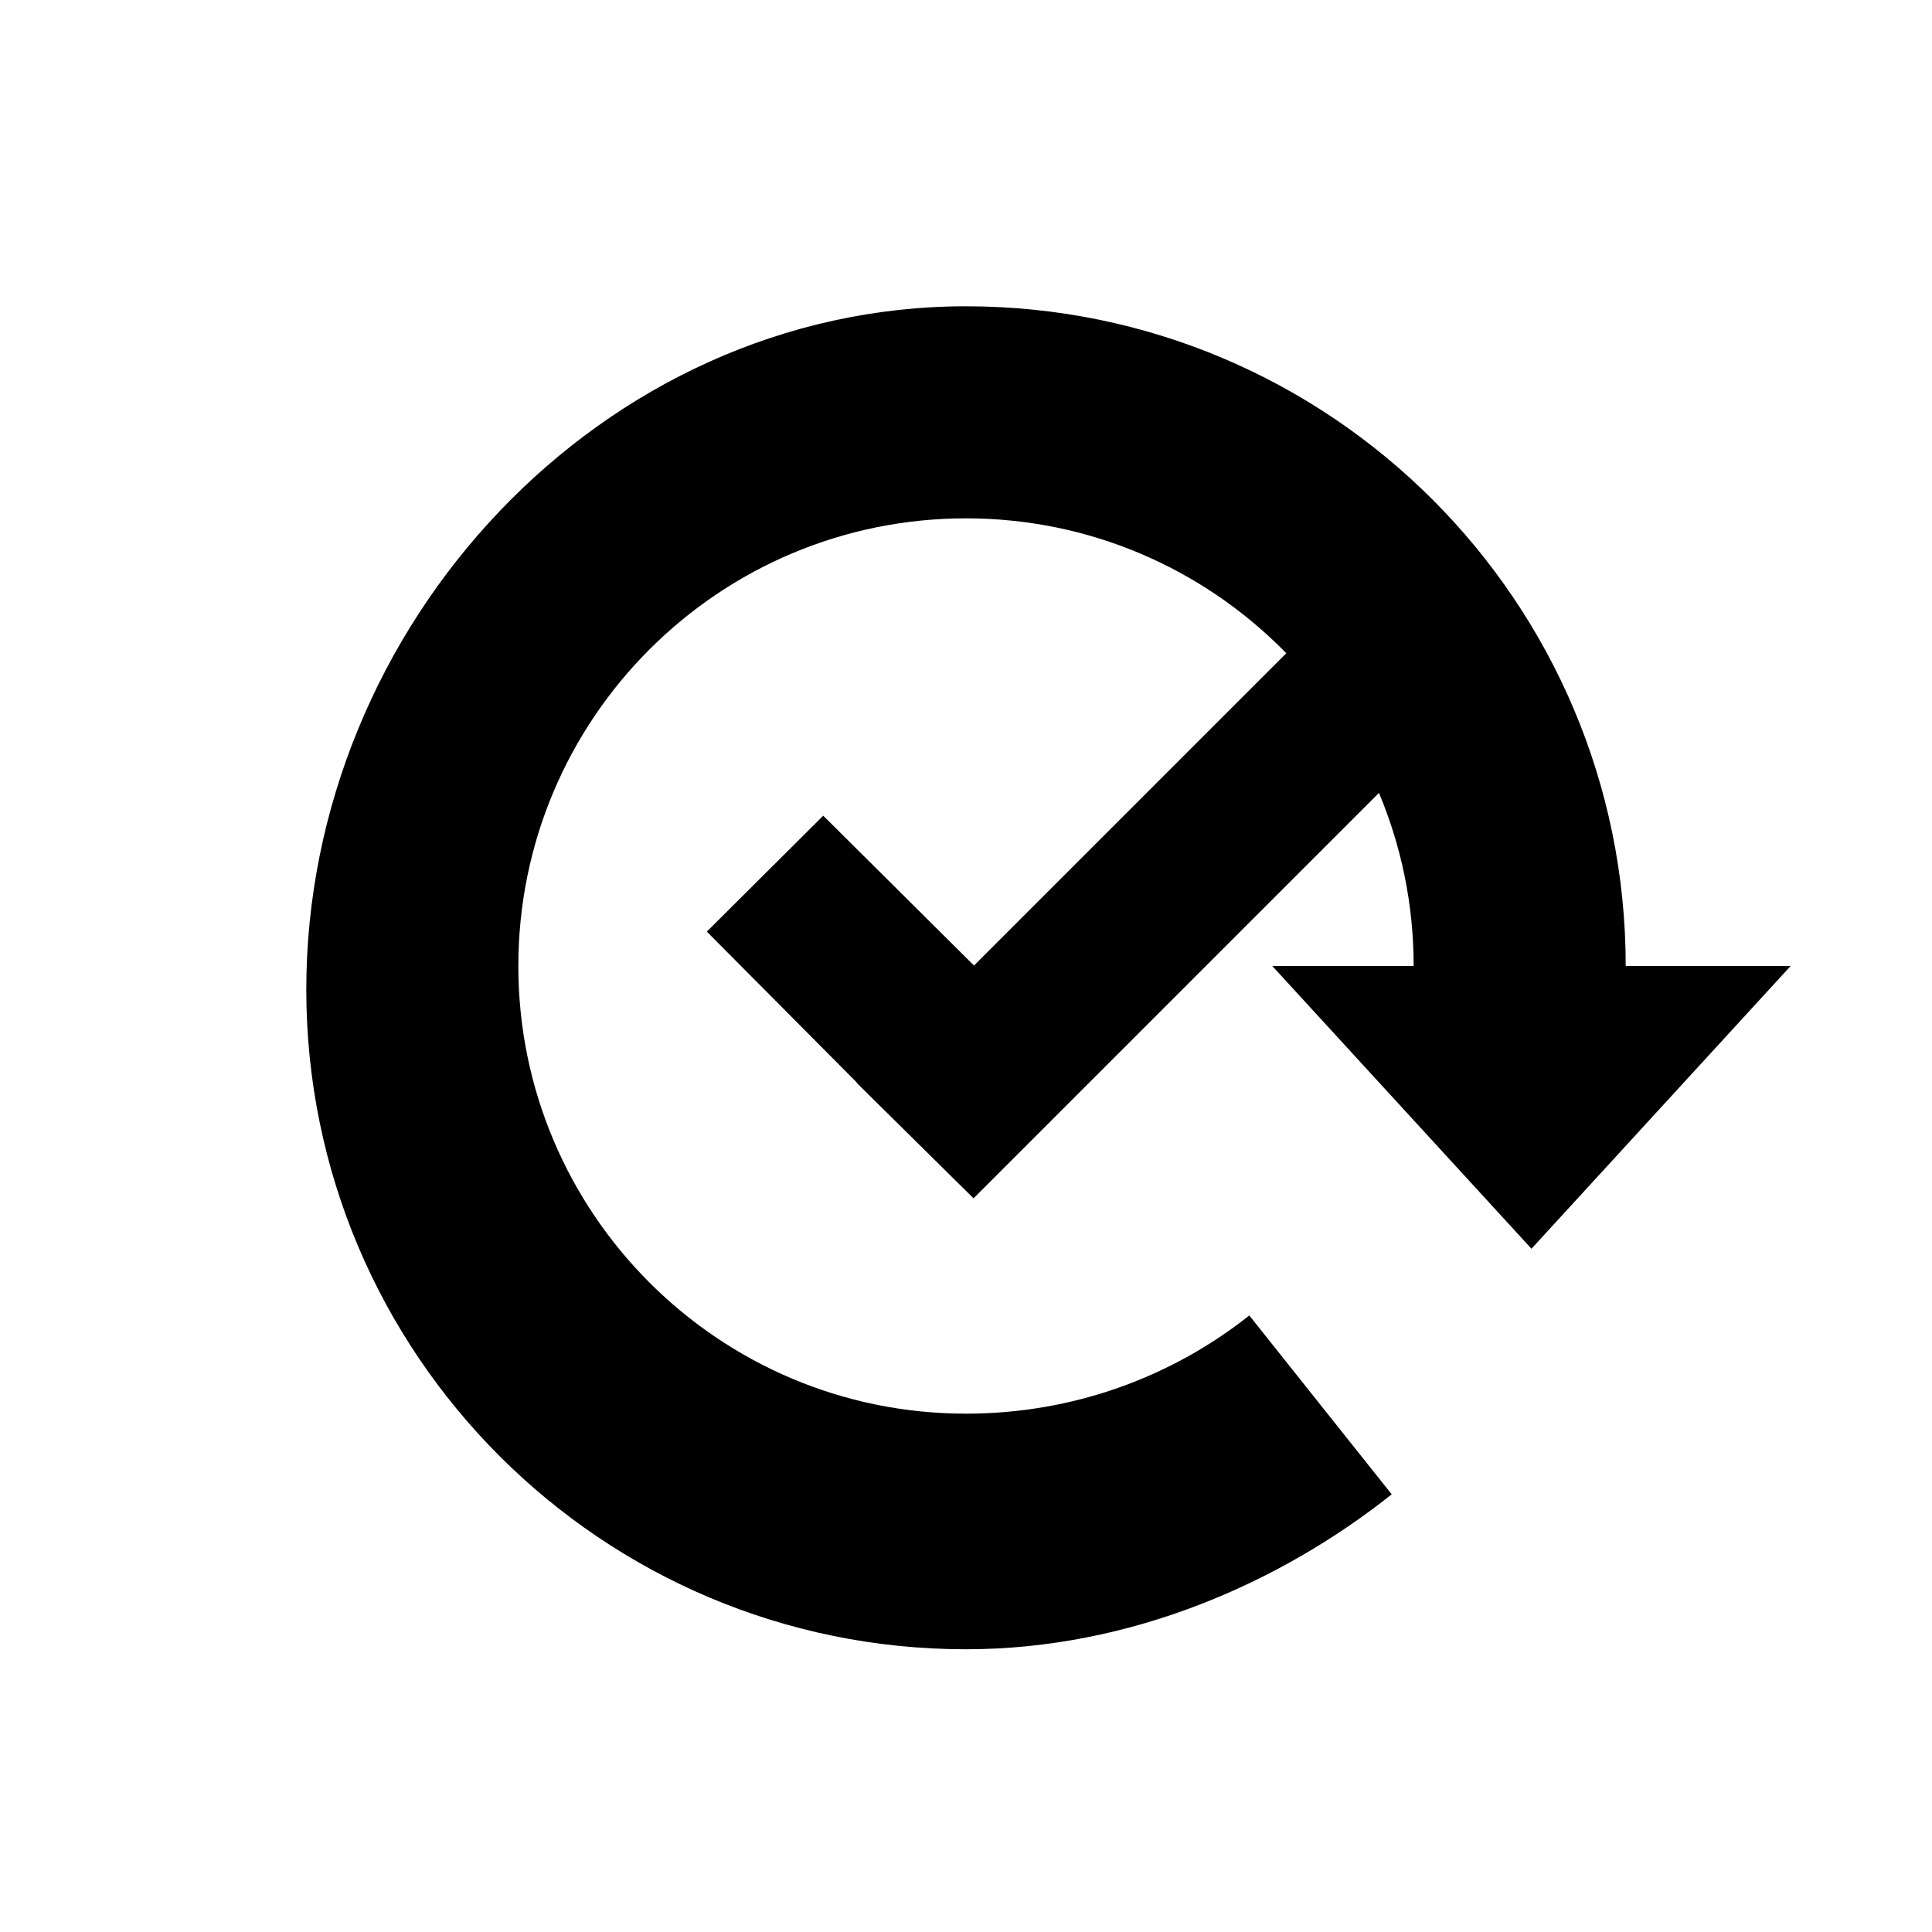
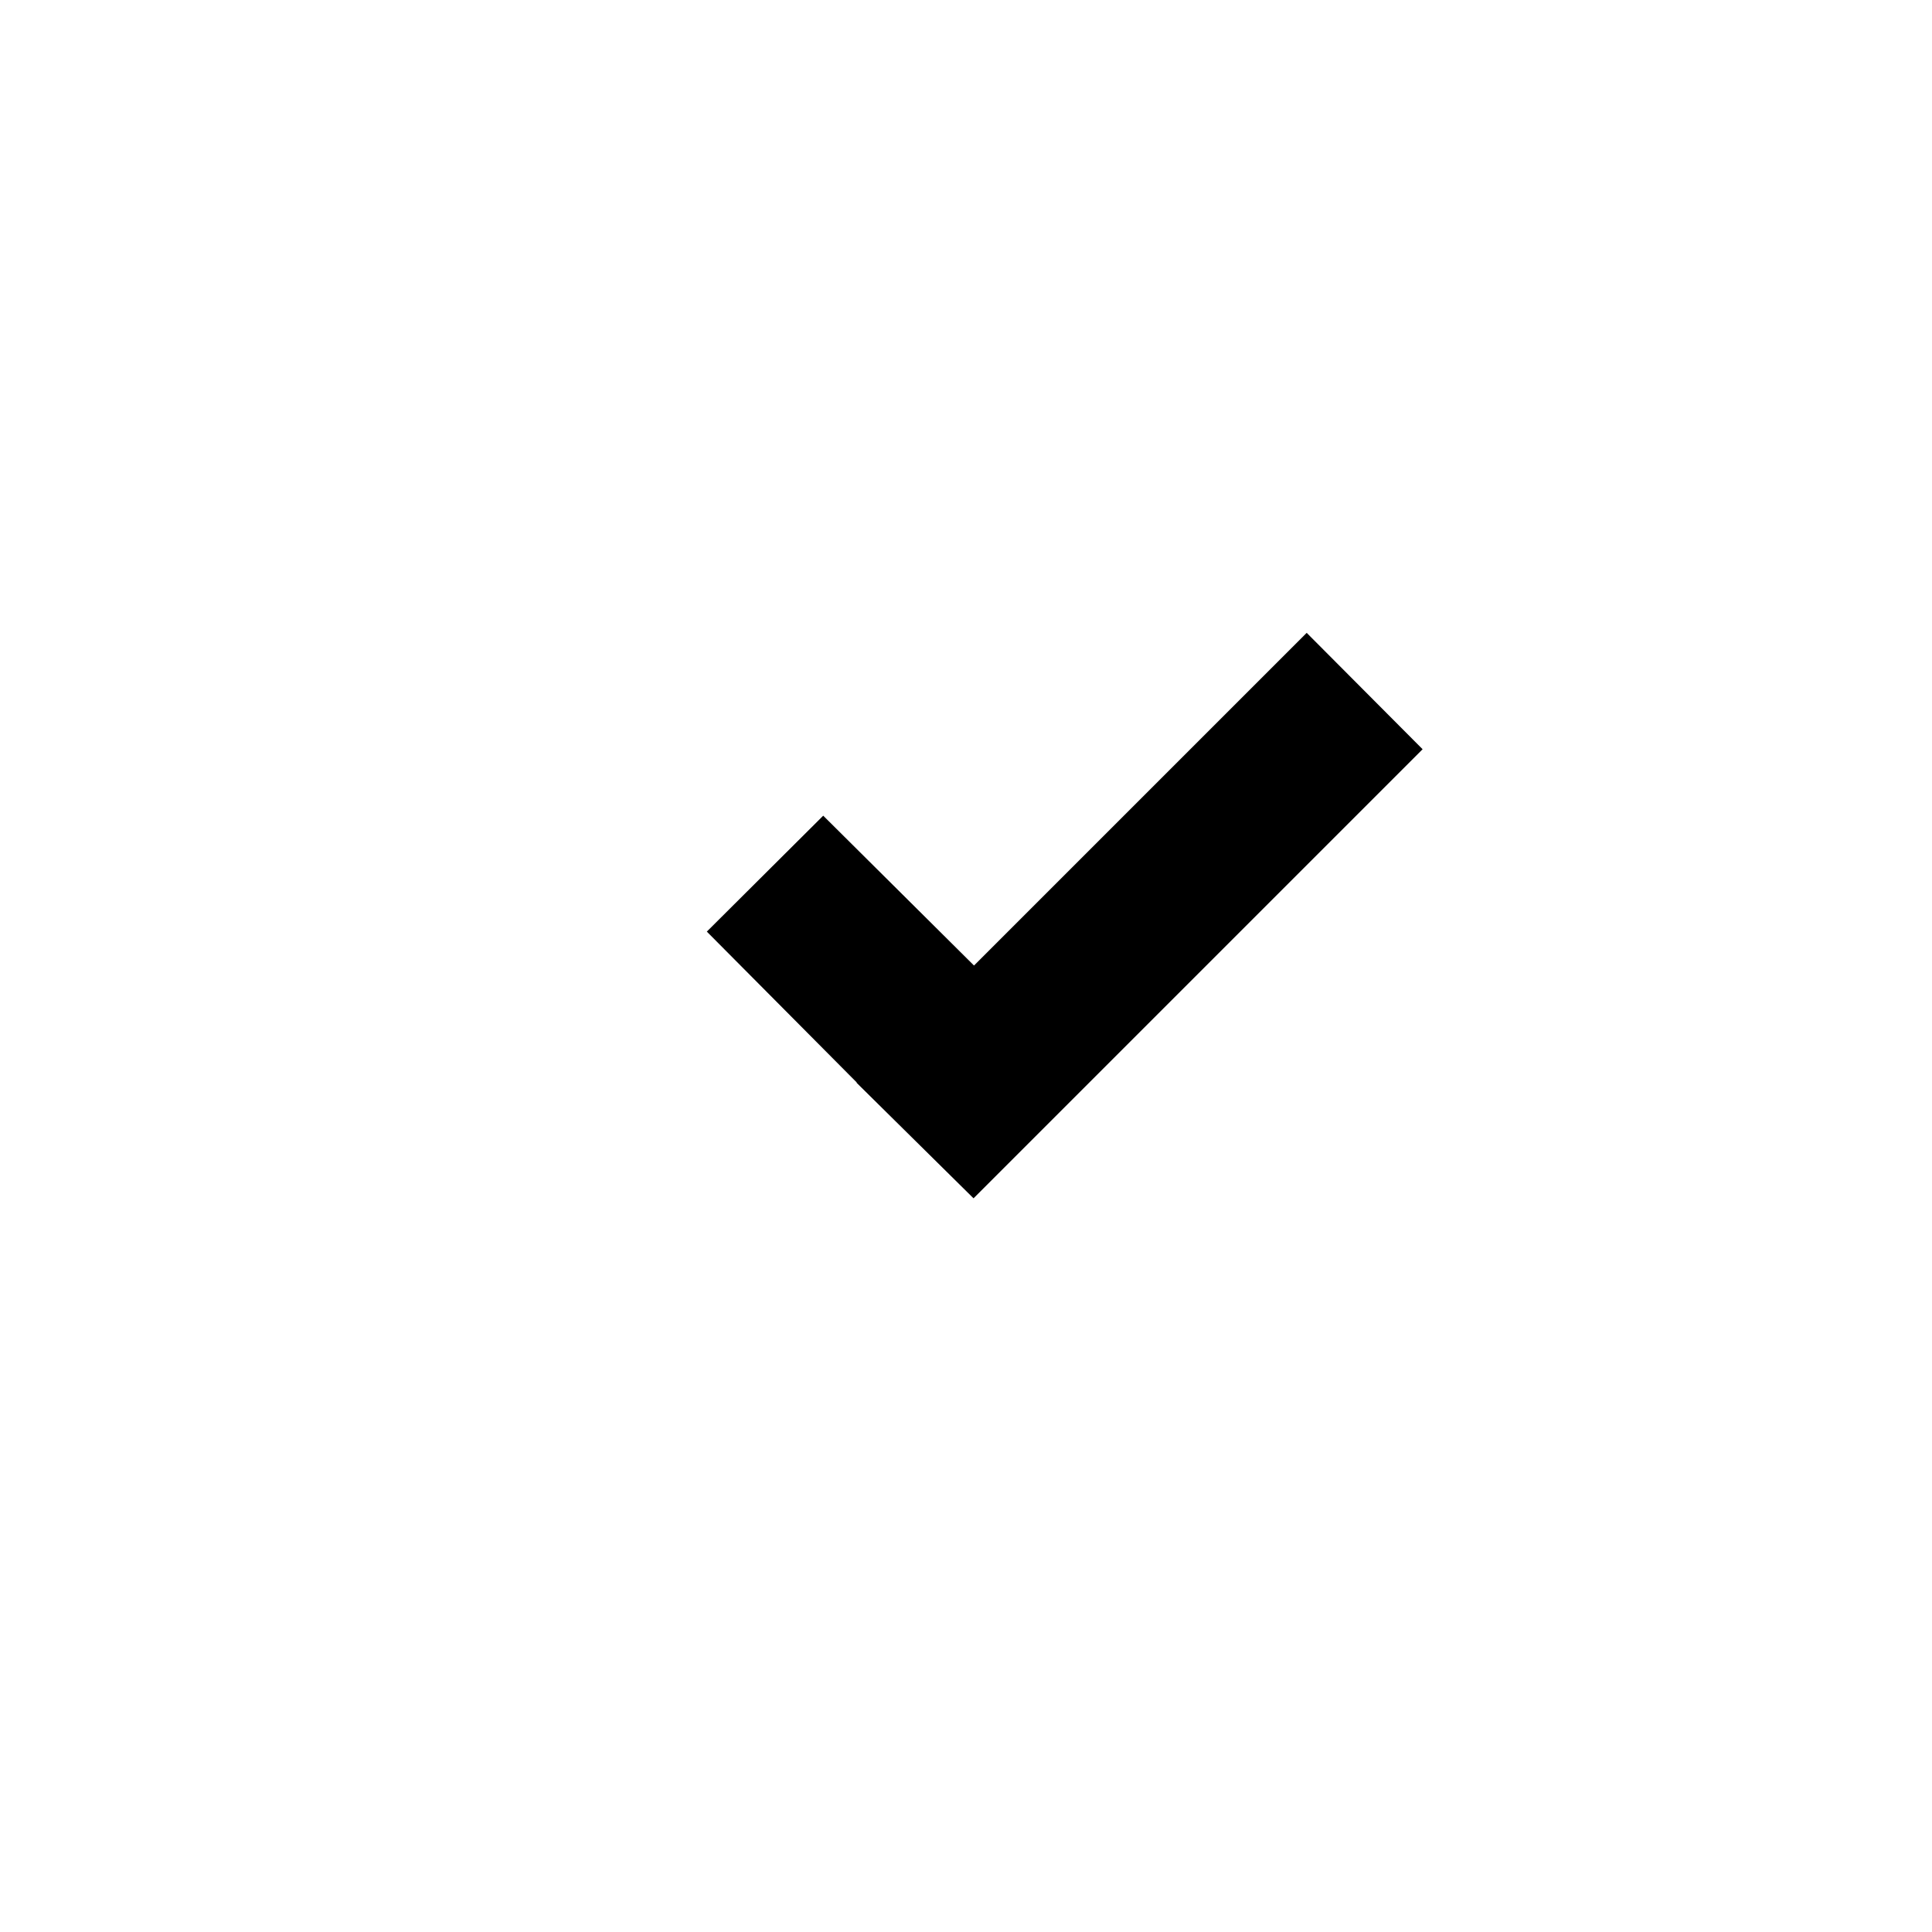
<svg xmlns="http://www.w3.org/2000/svg" fill="none" viewBox="0 0 41 41" height="41" width="41">
-   <path d="M20.5 6.5c7.732 0 14 6.268 14 14h3.5l-5.5 6-5.5-6H30c0-5.247-4.253-9.5-9.5-9.5S11 15.253 11 20.5 15.253 30 20.5 30c2.277 0 4.368-.78 6.012-2.084l3.022 3.796C27.187 33.577 24.004 35 20.5 35 12.768 35 6.5 28.732 6.5 21S12.768 6.5 20.5 6.5Z" fill="black" />
  <path d="M18.18 22.97l-3.18-3.2 2.47-2.46 3.2 3.18 7.06-7.06 2.46 2.47-9.53 9.53-2.48-2.45Z" fill="black" />
</svg>